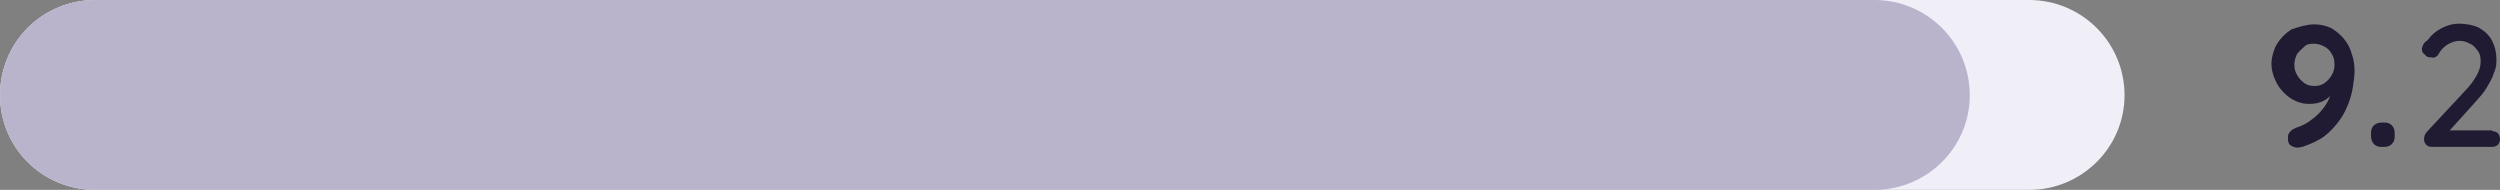
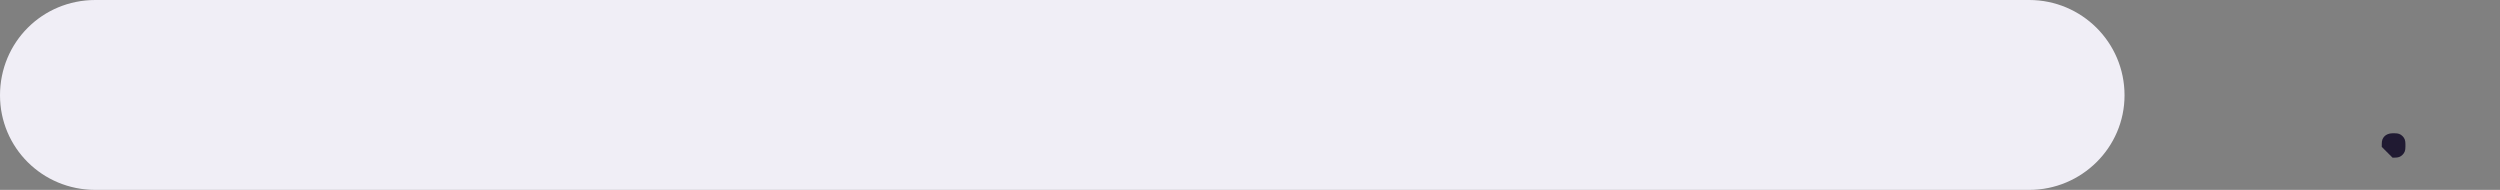
<svg xmlns="http://www.w3.org/2000/svg" id="Layer_2" data-name="Layer 2" version="1.1" viewBox="0 0 348.9 26.5">
  <rect x="0" y="0" width="348.9" height="26.5" fill="#808080" stroke="none" />
  <defs>
    <style>
      .cls-1 {
        fill: #f0eef6;
      }

      .cls-1, .cls-2, .cls-3 {
        stroke-width: 0px;
      }

      .cls-2 {
        fill: #201a32;
      }

      .cls-3 {
        fill: #b9b3cc;
      }
    </style>
  </defs>
  <g id="Layer_1-2" data-name="Layer 1-2">
-     <path class="cls-2" d="M323,3.4c.9,0,1.6.2,2.3.5.7.4,1.3.9,1.8,1.5s.9,1.3,1.1,2.1c.3.8.4,1.6.4,2.4s-.1,1.2-.2,2-.3,1.6-.6,2.4c-.3.8-.7,1.7-1.3,2.5-.6.8-1.2,1.5-2.1,2.2-.8.6-1.9,1.1-3.1,1.5-.2,0-.4.1-.6.1-.4,0-.7-.1-1-.3s-.4-.5-.4-1,.1-.7.3-.9c.2-.3.5-.4.9-.6.7-.2,1.5-.6,2.1-1.1.7-.5,1.3-1.1,1.8-1.8s.9-1.5,1-2.4h.6c-.2.3-.5.5-.8.9-.3.3-.7.6-1.2.8s-1,.3-1.7.3-1.2-.1-1.9-.4-1.2-.7-1.7-1.2-.9-1.1-1.2-1.8c-.3-.7-.5-1.4-.5-2.2s.3-2,.8-2.8,1.2-1.5,2-2c1.2-.4,2.2-.7,3.2-.7h0ZM323,6.1c-.5,0-1,0-1.4.4s-.7.6-1,1c-.2.4-.4.9-.4,1.5s.1,1,.4,1.5c.2.4.6.8,1,1.1s.9.4,1.4.4,1-.1,1.4-.4c.4-.3.7-.6,1-1.1s.4-.9.4-1.5-.1-1.1-.4-1.5c-.2-.4-.6-.8-1-1s-.9-.4-1.4-.4Z" />
-     <path class="cls-2" d="M332.4,20.5c-.5,0-.8-.1-1.1-.4-.2-.2-.4-.6-.4-1.1v-.4c0-.5.1-.8.4-1.1.2-.2.6-.4,1.1-.4h.3c.5,0,.8.1,1.1.4s.4.6.4,1.1v.4c0,.5-.1.8-.4,1.1s-.6.4-1.1.4c0,0-.3,0-.3,0Z" />
+     <path class="cls-2" d="M332.4,20.5v-.4c0-.5.1-.8.4-1.1.2-.2.6-.4,1.1-.4h.3c.5,0,.8.1,1.1.4s.4.6.4,1.1v.4c0,.5-.1.8-.4,1.1s-.6.4-1.1.4c0,0-.3,0-.3,0Z" />
    <path class="cls-1" d="M283.2,26.5H13.3C5.9,26.5,0,20.6,0,13.3h0C0,5.9,5.9,0,13.3,0h269.9c7.3,0,13.3,5.9,13.3,13.3h0c0,7.3-6,13.2-13.3,13.2Z" />
-     <path class="cls-3" d="M261.6,26.5H13.3C5.9,26.5,0,20.6,0,13.3h0C0,5.9,5.9,0,13.3,0h248.3c7.3,0,13.3,5.9,13.3,13.3h0c0,7.3-6,13.2-13.3,13.2Z" />
  </g>
-   <path class="cls-2" d="M347.8,18.3c.3,0,.6.1.8.3.2.2.3.5.3.8s-.1.6-.3.8c-.2.2-.5.3-.8.3h-8.4c-.4,0-.6-.1-.8-.3-.2-.2-.3-.5-.3-.8s.1-.6.3-.9l5.4-5.8c.7-.7,1.2-1.4,1.6-2.1s.6-1.3.6-2-.1-1.1-.4-1.5-.6-.8-1.1-1c-.5-.3-1-.4-1.5-.4s-1.1.2-1.6.5-1,.8-1.3,1.4c-.1.2-.3.3-.5.4s-.3,0-.5,0c-.3,0-.6,0-.8-.3-.4-.3-.5-.5-.5-.8s.1-.4.2-.7c.1-.2.3-.4.6-.6.5-.7,1.2-1.3,2-1.7s1.6-.6,2.4-.6,2.1.2,2.8.6c.7.4,1.4,1,1.8,1.8s.6,1.6.6,2.6-.1,1.3-.4,2c-.2.7-.6,1.3-1,2s-1,1.3-1.6,2l-3.7,4.1-.3-.2h6.4Z" />
</svg>